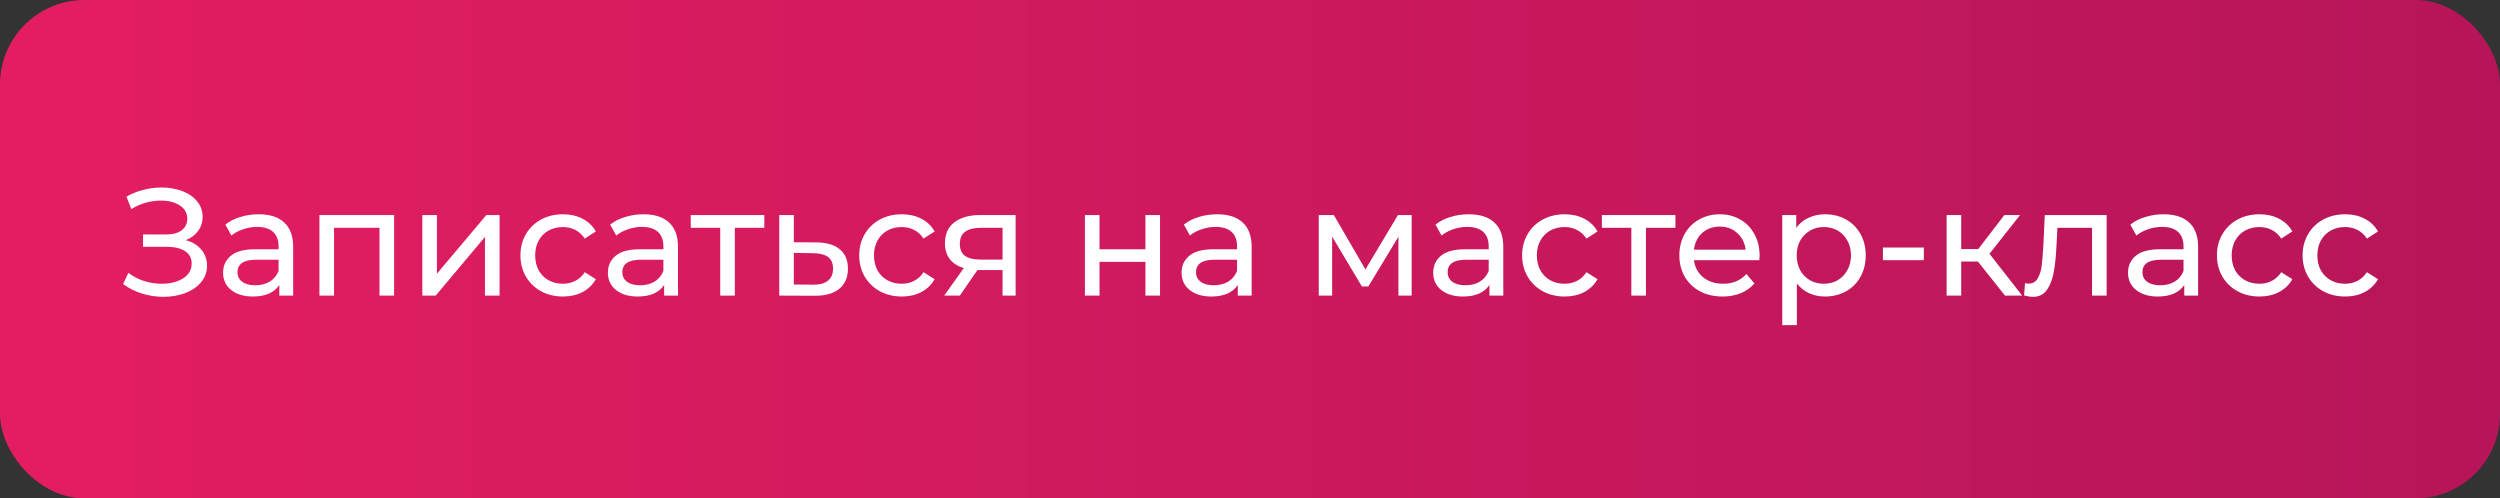
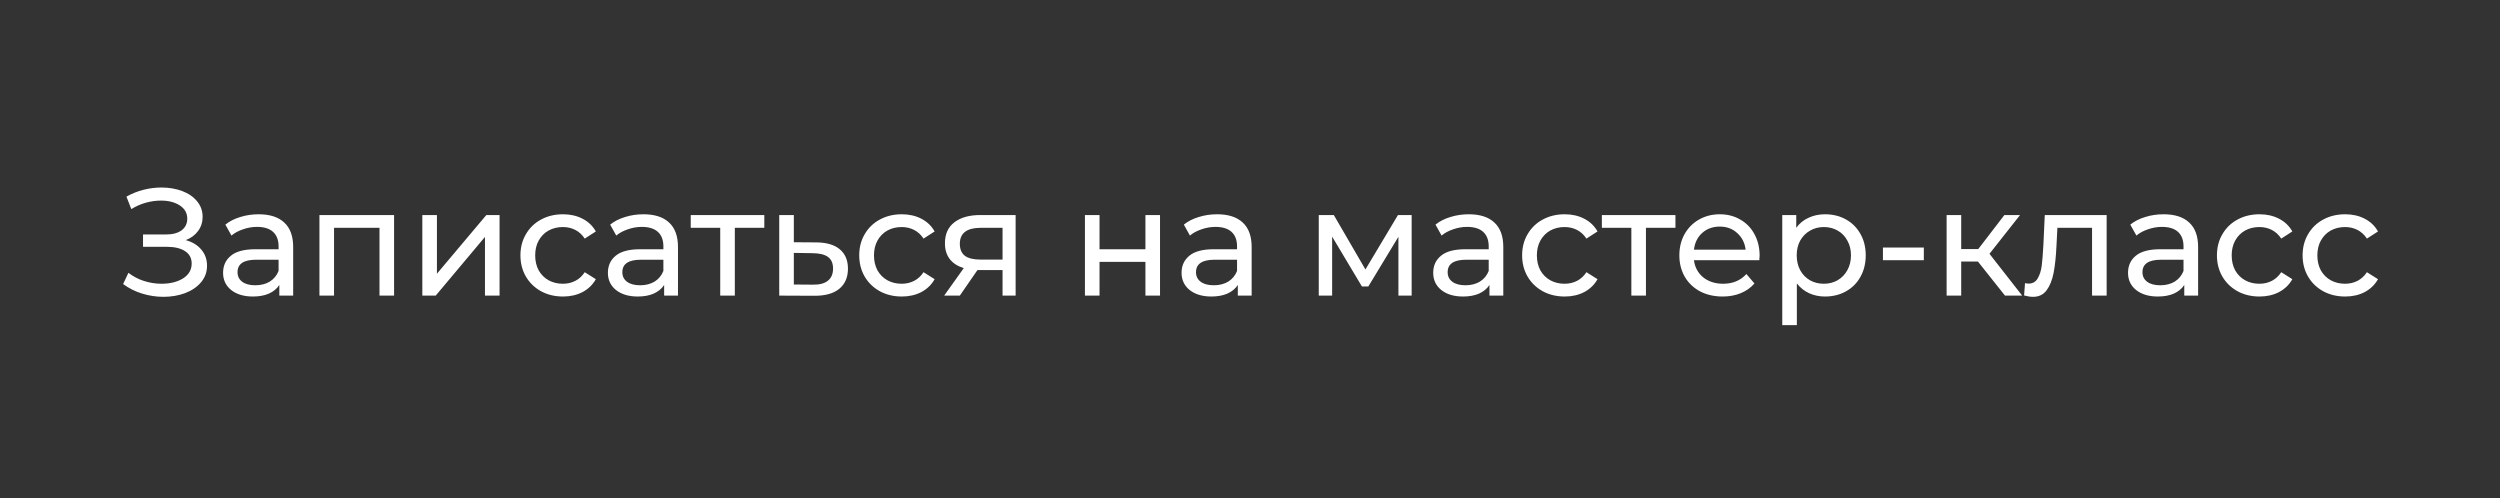
<svg xmlns="http://www.w3.org/2000/svg" width="296" height="59" viewBox="0 0 296 59" fill="none">
  <rect x="0" y="0" width="296" height="59" fill="#333333" stroke="none" />
-   <rect width="296" height="59" rx="10" fill="url(#paint0_linear_7124_1192)" />
  <path d="M21.992 28.43C22.784 28.646 23.402 29.024 23.846 29.564C24.29 30.092 24.512 30.728 24.512 31.472C24.512 32.216 24.272 32.87 23.792 33.434C23.324 33.986 22.694 34.412 21.902 34.712C21.122 35 20.27 35.144 19.346 35.144C18.506 35.144 17.672 35.018 16.844 34.766C16.016 34.514 15.26 34.136 14.576 33.632L15.206 32.3C15.758 32.732 16.376 33.056 17.06 33.272C17.744 33.488 18.434 33.596 19.13 33.596C20.138 33.596 20.984 33.386 21.668 32.966C22.352 32.534 22.694 31.946 22.694 31.202C22.694 30.566 22.436 30.08 21.92 29.744C21.404 29.396 20.678 29.222 19.742 29.222H16.934V27.764H19.616C20.42 27.764 21.044 27.602 21.488 27.278C21.944 26.942 22.172 26.48 22.172 25.892C22.172 25.232 21.878 24.71 21.29 24.326C20.702 23.942 19.958 23.75 19.058 23.75C18.47 23.75 17.87 23.834 17.258 24.002C16.658 24.17 16.088 24.422 15.548 24.758L14.972 23.282C15.608 22.922 16.28 22.652 16.988 22.472C17.696 22.292 18.404 22.202 19.112 22.202C20 22.202 20.816 22.34 21.56 22.616C22.304 22.892 22.892 23.294 23.324 23.822C23.768 24.35 23.99 24.968 23.99 25.676C23.99 26.312 23.81 26.87 23.45 27.35C23.102 27.83 22.616 28.19 21.992 28.43ZM30.625 25.37C31.945 25.37 32.953 25.694 33.649 26.342C34.357 26.99 34.711 27.956 34.711 29.24V35H33.073V33.74C32.785 34.184 32.371 34.526 31.831 34.766C31.303 34.994 30.673 35.108 29.941 35.108C28.873 35.108 28.015 34.85 27.367 34.334C26.731 33.818 26.413 33.14 26.413 32.3C26.413 31.46 26.719 30.788 27.331 30.284C27.943 29.768 28.915 29.51 30.247 29.51H32.983V29.168C32.983 28.424 32.767 27.854 32.335 27.458C31.903 27.062 31.267 26.864 30.427 26.864C29.863 26.864 29.311 26.96 28.771 27.152C28.231 27.332 27.775 27.578 27.403 27.89L26.683 26.594C27.175 26.198 27.763 25.898 28.447 25.694C29.131 25.478 29.857 25.37 30.625 25.37ZM30.229 33.776C30.889 33.776 31.459 33.632 31.939 33.344C32.419 33.044 32.767 32.624 32.983 32.084V30.752H30.319C28.855 30.752 28.123 31.244 28.123 32.228C28.123 32.708 28.309 33.086 28.681 33.362C29.053 33.638 29.569 33.776 30.229 33.776ZM46.66 25.46V35H44.932V26.972H39.55V35H37.822V25.46H46.66ZM50.004 25.46H51.732V32.408L57.582 25.46H59.148V35H57.42V28.052L51.588 35H50.004V25.46ZM66.66 35.108C65.688 35.108 64.818 34.898 64.05 34.478C63.294 34.058 62.7 33.482 62.268 32.75C61.836 32.006 61.62 31.166 61.62 30.23C61.62 29.294 61.836 28.46 62.268 27.728C62.7 26.984 63.294 26.408 64.05 26C64.818 25.58 65.688 25.37 66.66 25.37C67.524 25.37 68.292 25.544 68.964 25.892C69.648 26.24 70.176 26.744 70.548 27.404L69.234 28.25C68.934 27.794 68.562 27.452 68.118 27.224C67.674 26.996 67.182 26.882 66.642 26.882C66.018 26.882 65.454 27.02 64.95 27.296C64.458 27.572 64.068 27.968 63.78 28.484C63.504 28.988 63.366 29.57 63.366 30.23C63.366 30.902 63.504 31.496 63.78 32.012C64.068 32.516 64.458 32.906 64.95 33.182C65.454 33.458 66.018 33.596 66.642 33.596C67.182 33.596 67.674 33.482 68.118 33.254C68.562 33.026 68.934 32.684 69.234 32.228L70.548 33.056C70.176 33.716 69.648 34.226 68.964 34.586C68.292 34.934 67.524 35.108 66.66 35.108ZM76.187 25.37C77.507 25.37 78.515 25.694 79.211 26.342C79.919 26.99 80.273 27.956 80.273 29.24V35H78.635V33.74C78.347 34.184 77.933 34.526 77.393 34.766C76.865 34.994 76.235 35.108 75.503 35.108C74.435 35.108 73.577 34.85 72.929 34.334C72.293 33.818 71.975 33.14 71.975 32.3C71.975 31.46 72.281 30.788 72.893 30.284C73.505 29.768 74.477 29.51 75.809 29.51H78.545V29.168C78.545 28.424 78.329 27.854 77.897 27.458C77.465 27.062 76.829 26.864 75.989 26.864C75.425 26.864 74.873 26.96 74.333 27.152C73.793 27.332 73.337 27.578 72.965 27.89L72.245 26.594C72.737 26.198 73.325 25.898 74.009 25.694C74.693 25.478 75.419 25.37 76.187 25.37ZM75.791 33.776C76.451 33.776 77.021 33.632 77.501 33.344C77.981 33.044 78.329 32.624 78.545 32.084V30.752H75.881C74.417 30.752 73.685 31.244 73.685 32.228C73.685 32.708 73.871 33.086 74.243 33.362C74.615 33.638 75.131 33.776 75.791 33.776ZM90.495 26.972H87.003V35H85.275V26.972H81.783V25.46H90.495V26.972ZM96.672 28.7C97.884 28.712 98.808 28.988 99.444 29.528C100.08 30.068 100.398 30.83 100.398 31.814C100.398 32.846 100.05 33.644 99.354 34.208C98.67 34.76 97.686 35.03 96.402 35.018L92.262 35V25.46H93.99V28.682L96.672 28.7ZM96.258 33.704C97.038 33.716 97.626 33.56 98.022 33.236C98.43 32.912 98.634 32.432 98.634 31.796C98.634 31.172 98.436 30.716 98.04 30.428C97.656 30.14 97.062 29.99 96.258 29.978L93.99 29.942V33.686L96.258 33.704ZM106.773 35.108C105.801 35.108 104.931 34.898 104.163 34.478C103.407 34.058 102.813 33.482 102.381 32.75C101.949 32.006 101.733 31.166 101.733 30.23C101.733 29.294 101.949 28.46 102.381 27.728C102.813 26.984 103.407 26.408 104.163 26C104.931 25.58 105.801 25.37 106.773 25.37C107.637 25.37 108.405 25.544 109.077 25.892C109.761 26.24 110.289 26.744 110.661 27.404L109.347 28.25C109.047 27.794 108.675 27.452 108.231 27.224C107.787 26.996 107.295 26.882 106.755 26.882C106.131 26.882 105.567 27.02 105.063 27.296C104.571 27.572 104.181 27.968 103.893 28.484C103.617 28.988 103.479 29.57 103.479 30.23C103.479 30.902 103.617 31.496 103.893 32.012C104.181 32.516 104.571 32.906 105.063 33.182C105.567 33.458 106.131 33.596 106.755 33.596C107.295 33.596 107.787 33.482 108.231 33.254C108.675 33.026 109.047 32.684 109.347 32.228L110.661 33.056C110.289 33.716 109.761 34.226 109.077 34.586C108.405 34.934 107.637 35.108 106.773 35.108ZM120.25 25.46V35H118.702V31.976H115.93H115.732L113.644 35H111.79L114.112 31.742C113.392 31.526 112.84 31.172 112.456 30.68C112.072 30.176 111.88 29.552 111.88 28.808C111.88 27.716 112.252 26.888 112.996 26.324C113.74 25.748 114.766 25.46 116.074 25.46H120.25ZM113.644 28.862C113.644 29.498 113.842 29.972 114.238 30.284C114.646 30.584 115.252 30.734 116.056 30.734H118.702V26.972H116.128C114.472 26.972 113.644 27.602 113.644 28.862ZM128.455 25.46H130.183V29.51H135.619V25.46H137.347V35H135.619V31.004H130.183V35H128.455V25.46ZM144.109 25.37C145.429 25.37 146.437 25.694 147.133 26.342C147.841 26.99 148.195 27.956 148.195 29.24V35H146.557V33.74C146.269 34.184 145.855 34.526 145.315 34.766C144.787 34.994 144.157 35.108 143.425 35.108C142.357 35.108 141.499 34.85 140.851 34.334C140.215 33.818 139.897 33.14 139.897 32.3C139.897 31.46 140.203 30.788 140.815 30.284C141.427 29.768 142.399 29.51 143.731 29.51H146.467V29.168C146.467 28.424 146.251 27.854 145.819 27.458C145.387 27.062 144.751 26.864 143.911 26.864C143.347 26.864 142.795 26.96 142.255 27.152C141.715 27.332 141.259 27.578 140.887 27.89L140.167 26.594C140.659 26.198 141.247 25.898 141.931 25.694C142.615 25.478 143.341 25.37 144.109 25.37ZM143.713 33.776C144.373 33.776 144.943 33.632 145.423 33.344C145.903 33.044 146.251 32.624 146.467 32.084V30.752H143.803C142.339 30.752 141.607 31.244 141.607 32.228C141.607 32.708 141.793 33.086 142.165 33.362C142.537 33.638 143.053 33.776 143.713 33.776ZM167.139 25.46V35H165.573V28.034L162.009 33.92H161.253L157.725 28.016V35H156.141V25.46H157.923L161.667 31.904L165.519 25.46H167.139ZM173.904 25.37C175.224 25.37 176.232 25.694 176.928 26.342C177.636 26.99 177.99 27.956 177.99 29.24V35H176.352V33.74C176.064 34.184 175.65 34.526 175.11 34.766C174.582 34.994 173.952 35.108 173.22 35.108C172.152 35.108 171.294 34.85 170.646 34.334C170.01 33.818 169.692 33.14 169.692 32.3C169.692 31.46 169.998 30.788 170.61 30.284C171.222 29.768 172.194 29.51 173.526 29.51H176.262V29.168C176.262 28.424 176.046 27.854 175.614 27.458C175.182 27.062 174.546 26.864 173.706 26.864C173.142 26.864 172.59 26.96 172.05 27.152C171.51 27.332 171.054 27.578 170.682 27.89L169.962 26.594C170.454 26.198 171.042 25.898 171.726 25.694C172.41 25.478 173.136 25.37 173.904 25.37ZM173.508 33.776C174.168 33.776 174.738 33.632 175.218 33.344C175.698 33.044 176.046 32.624 176.262 32.084V30.752H173.598C172.134 30.752 171.402 31.244 171.402 32.228C171.402 32.708 171.588 33.086 171.96 33.362C172.332 33.638 172.848 33.776 173.508 33.776ZM185.26 35.108C184.288 35.108 183.418 34.898 182.65 34.478C181.894 34.058 181.3 33.482 180.868 32.75C180.436 32.006 180.22 31.166 180.22 30.23C180.22 29.294 180.436 28.46 180.868 27.728C181.3 26.984 181.894 26.408 182.65 26C183.418 25.58 184.288 25.37 185.26 25.37C186.124 25.37 186.892 25.544 187.564 25.892C188.248 26.24 188.776 26.744 189.148 27.404L187.834 28.25C187.534 27.794 187.162 27.452 186.718 27.224C186.274 26.996 185.782 26.882 185.242 26.882C184.618 26.882 184.054 27.02 183.55 27.296C183.058 27.572 182.668 27.968 182.38 28.484C182.104 28.988 181.966 29.57 181.966 30.23C181.966 30.902 182.104 31.496 182.38 32.012C182.668 32.516 183.058 32.906 183.55 33.182C184.054 33.458 184.618 33.596 185.242 33.596C185.782 33.596 186.274 33.482 186.718 33.254C187.162 33.026 187.534 32.684 187.834 32.228L189.148 33.056C188.776 33.716 188.248 34.226 187.564 34.586C186.892 34.934 186.124 35.108 185.26 35.108ZM198.372 26.972H194.88V35H193.152V26.972H189.66V25.46H198.372V26.972ZM208.339 30.284C208.339 30.416 208.327 30.59 208.303 30.806H200.563C200.671 31.646 201.037 32.324 201.661 32.84C202.297 33.344 203.083 33.596 204.019 33.596C205.159 33.596 206.077 33.212 206.773 32.444L207.727 33.56C207.295 34.064 206.755 34.448 206.107 34.712C205.471 34.976 204.757 35.108 203.965 35.108C202.957 35.108 202.063 34.904 201.283 34.496C200.503 34.076 199.897 33.494 199.465 32.75C199.045 32.006 198.835 31.166 198.835 30.23C198.835 29.306 199.039 28.472 199.447 27.728C199.867 26.984 200.437 26.408 201.157 26C201.889 25.58 202.711 25.37 203.623 25.37C204.535 25.37 205.345 25.58 206.053 26C206.773 26.408 207.331 26.984 207.727 27.728C208.135 28.472 208.339 29.324 208.339 30.284ZM203.623 26.828C202.795 26.828 202.099 27.08 201.535 27.584C200.983 28.088 200.659 28.748 200.563 29.564H206.683C206.587 28.76 206.257 28.106 205.693 27.602C205.141 27.086 204.451 26.828 203.623 26.828ZM216.078 25.37C217.002 25.37 217.83 25.574 218.562 25.982C219.294 26.39 219.864 26.96 220.272 27.692C220.692 28.424 220.902 29.27 220.902 30.23C220.902 31.19 220.692 32.042 220.272 32.786C219.864 33.518 219.294 34.088 218.562 34.496C217.83 34.904 217.002 35.108 216.078 35.108C215.394 35.108 214.764 34.976 214.188 34.712C213.624 34.448 213.144 34.064 212.748 33.56V38.492H211.02V25.46H212.676V26.972C213.06 26.444 213.546 26.048 214.134 25.784C214.722 25.508 215.37 25.37 216.078 25.37ZM215.934 33.596C216.546 33.596 217.092 33.458 217.572 33.182C218.064 32.894 218.448 32.498 218.724 31.994C219.012 31.478 219.156 30.89 219.156 30.23C219.156 29.57 219.012 28.988 218.724 28.484C218.448 27.968 218.064 27.572 217.572 27.296C217.092 27.02 216.546 26.882 215.934 26.882C215.334 26.882 214.788 27.026 214.296 27.314C213.816 27.59 213.432 27.98 213.144 28.484C212.868 28.988 212.73 29.57 212.73 30.23C212.73 30.89 212.868 31.478 213.144 31.994C213.42 32.498 213.804 32.894 214.296 33.182C214.788 33.458 215.334 33.596 215.934 33.596ZM222.94 29.312H227.782V30.806H222.94V29.312ZM234.187 30.968H232.207V35H230.479V25.46H232.207V29.492H234.223L237.319 25.46H239.173L235.555 30.05L239.425 35H237.391L234.187 30.968ZM249.427 25.46V35H247.699V26.972H243.595L243.487 29.096C243.427 30.38 243.313 31.454 243.145 32.318C242.977 33.17 242.701 33.854 242.317 34.37C241.933 34.886 241.399 35.144 240.715 35.144C240.403 35.144 240.049 35.09 239.653 34.982L239.761 33.524C239.917 33.56 240.061 33.578 240.193 33.578C240.673 33.578 241.033 33.368 241.273 32.948C241.513 32.528 241.669 32.03 241.741 31.454C241.813 30.878 241.879 30.056 241.938 28.988L242.101 25.46H249.427ZM256.17 25.37C257.49 25.37 258.498 25.694 259.194 26.342C259.902 26.99 260.256 27.956 260.256 29.24V35H258.618V33.74C258.33 34.184 257.916 34.526 257.376 34.766C256.848 34.994 256.218 35.108 255.486 35.108C254.418 35.108 253.56 34.85 252.912 34.334C252.276 33.818 251.958 33.14 251.958 32.3C251.958 31.46 252.264 30.788 252.876 30.284C253.488 29.768 254.46 29.51 255.792 29.51H258.528V29.168C258.528 28.424 258.312 27.854 257.88 27.458C257.448 27.062 256.812 26.864 255.972 26.864C255.408 26.864 254.856 26.96 254.316 27.152C253.776 27.332 253.32 27.578 252.948 27.89L252.228 26.594C252.72 26.198 253.308 25.898 253.992 25.694C254.676 25.478 255.402 25.37 256.17 25.37ZM255.774 33.776C256.434 33.776 257.004 33.632 257.484 33.344C257.964 33.044 258.312 32.624 258.528 32.084V30.752H255.864C254.4 30.752 253.668 31.244 253.668 32.228C253.668 32.708 253.854 33.086 254.226 33.362C254.598 33.638 255.114 33.776 255.774 33.776ZM267.525 35.108C266.553 35.108 265.683 34.898 264.915 34.478C264.159 34.058 263.565 33.482 263.133 32.75C262.701 32.006 262.485 31.166 262.485 30.23C262.485 29.294 262.701 28.46 263.133 27.728C263.565 26.984 264.159 26.408 264.915 26C265.683 25.58 266.553 25.37 267.525 25.37C268.389 25.37 269.157 25.544 269.829 25.892C270.513 26.24 271.041 26.744 271.413 27.404L270.099 28.25C269.799 27.794 269.427 27.452 268.983 27.224C268.539 26.996 268.047 26.882 267.507 26.882C266.883 26.882 266.319 27.02 265.815 27.296C265.323 27.572 264.933 27.968 264.645 28.484C264.369 28.988 264.231 29.57 264.231 30.23C264.231 30.902 264.369 31.496 264.645 32.012C264.933 32.516 265.323 32.906 265.815 33.182C266.319 33.458 266.883 33.596 267.507 33.596C268.047 33.596 268.539 33.482 268.983 33.254C269.427 33.026 269.799 32.684 270.099 32.228L271.413 33.056C271.041 33.716 270.513 34.226 269.829 34.586C269.157 34.934 268.389 35.108 267.525 35.108ZM277.668 35.108C276.696 35.108 275.826 34.898 275.058 34.478C274.302 34.058 273.708 33.482 273.276 32.75C272.844 32.006 272.628 31.166 272.628 30.23C272.628 29.294 272.844 28.46 273.276 27.728C273.708 26.984 274.302 26.408 275.058 26C275.826 25.58 276.696 25.37 277.668 25.37C278.532 25.37 279.3 25.544 279.972 25.892C280.656 26.24 281.184 26.744 281.556 27.404L280.242 28.25C279.942 27.794 279.57 27.452 279.126 27.224C278.682 26.996 278.19 26.882 277.65 26.882C277.026 26.882 276.462 27.02 275.958 27.296C275.466 27.572 275.076 27.968 274.788 28.484C274.512 28.988 274.374 29.57 274.374 30.23C274.374 30.902 274.512 31.496 274.788 32.012C275.076 32.516 275.466 32.906 275.958 33.182C276.462 33.458 277.026 33.596 277.65 33.596C278.19 33.596 278.682 33.482 279.126 33.254C279.57 33.026 279.942 32.684 280.242 32.228L281.556 33.056C281.184 33.716 280.656 34.226 279.972 34.586C279.3 34.934 278.532 35.108 277.668 35.108Z" fill="white" />
  <defs>
    <linearGradient id="paint0_linear_7124_1192" x1="0" y1="29.5" x2="296" y2="29.5" gradientUnits="userSpaceOnUse">
      <stop stop-color="#E41D62" />
      <stop offset="1" stop-color="#B71559" />
    </linearGradient>
  </defs>
</svg>